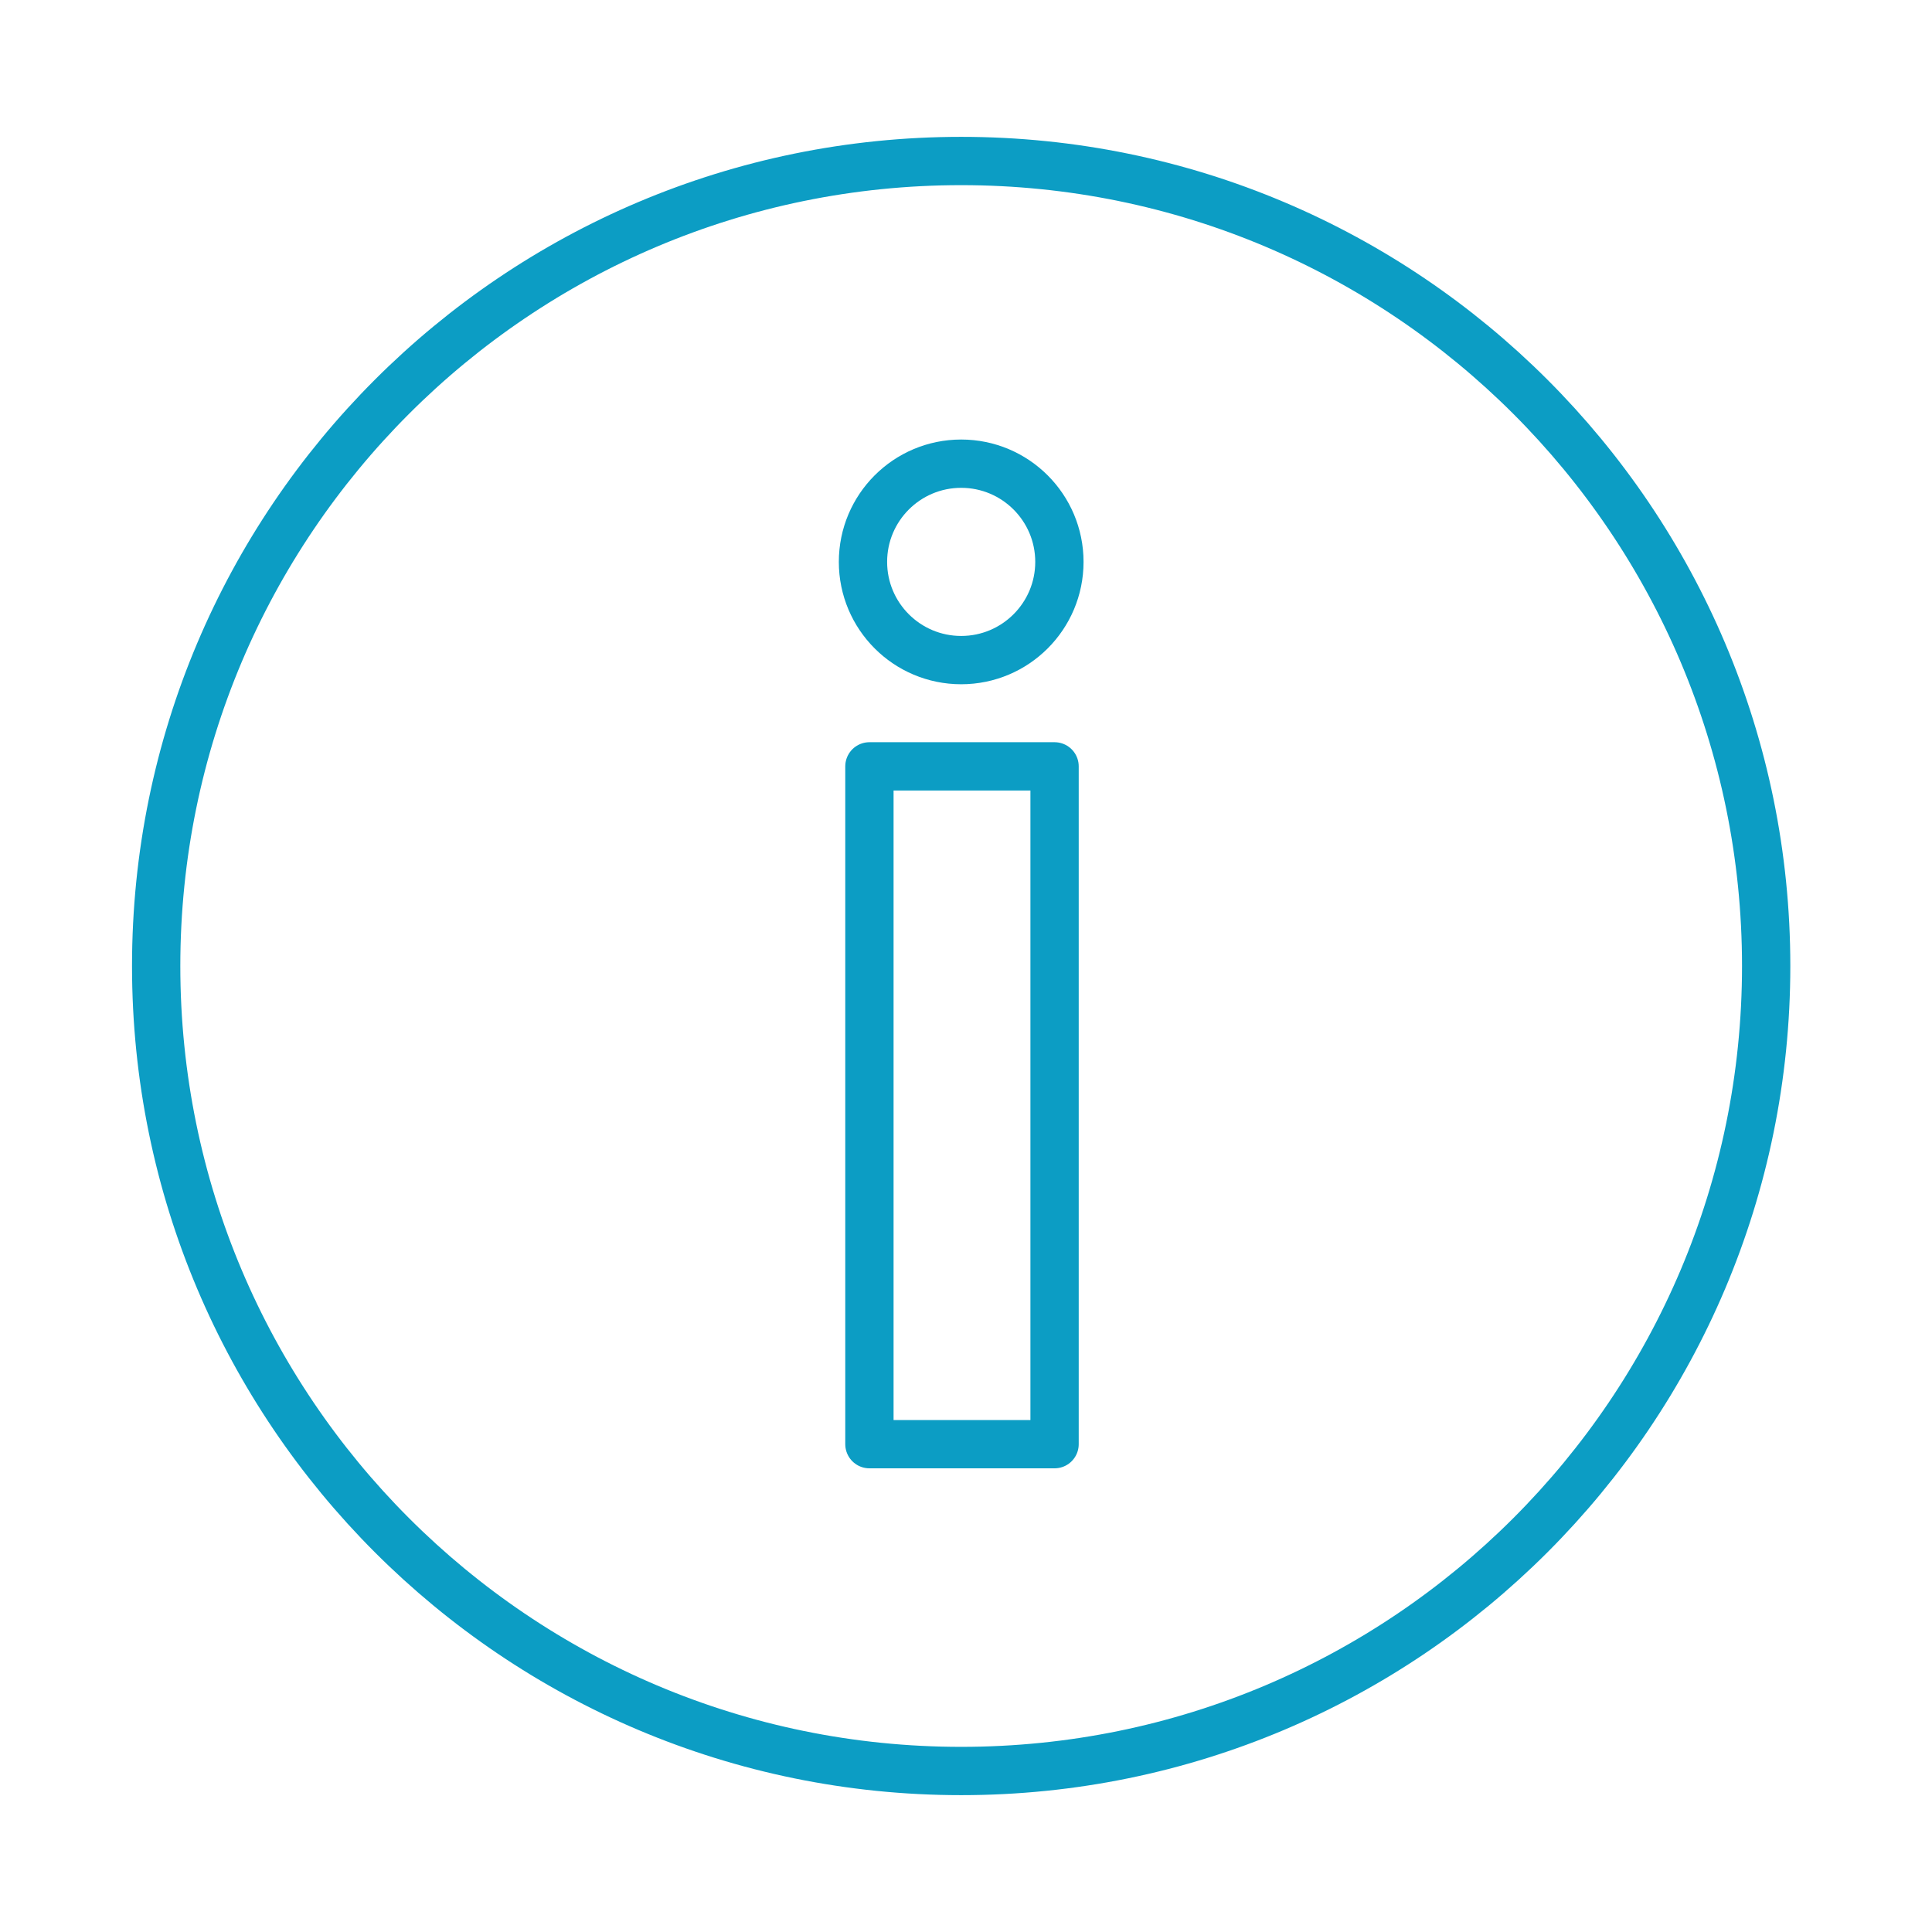
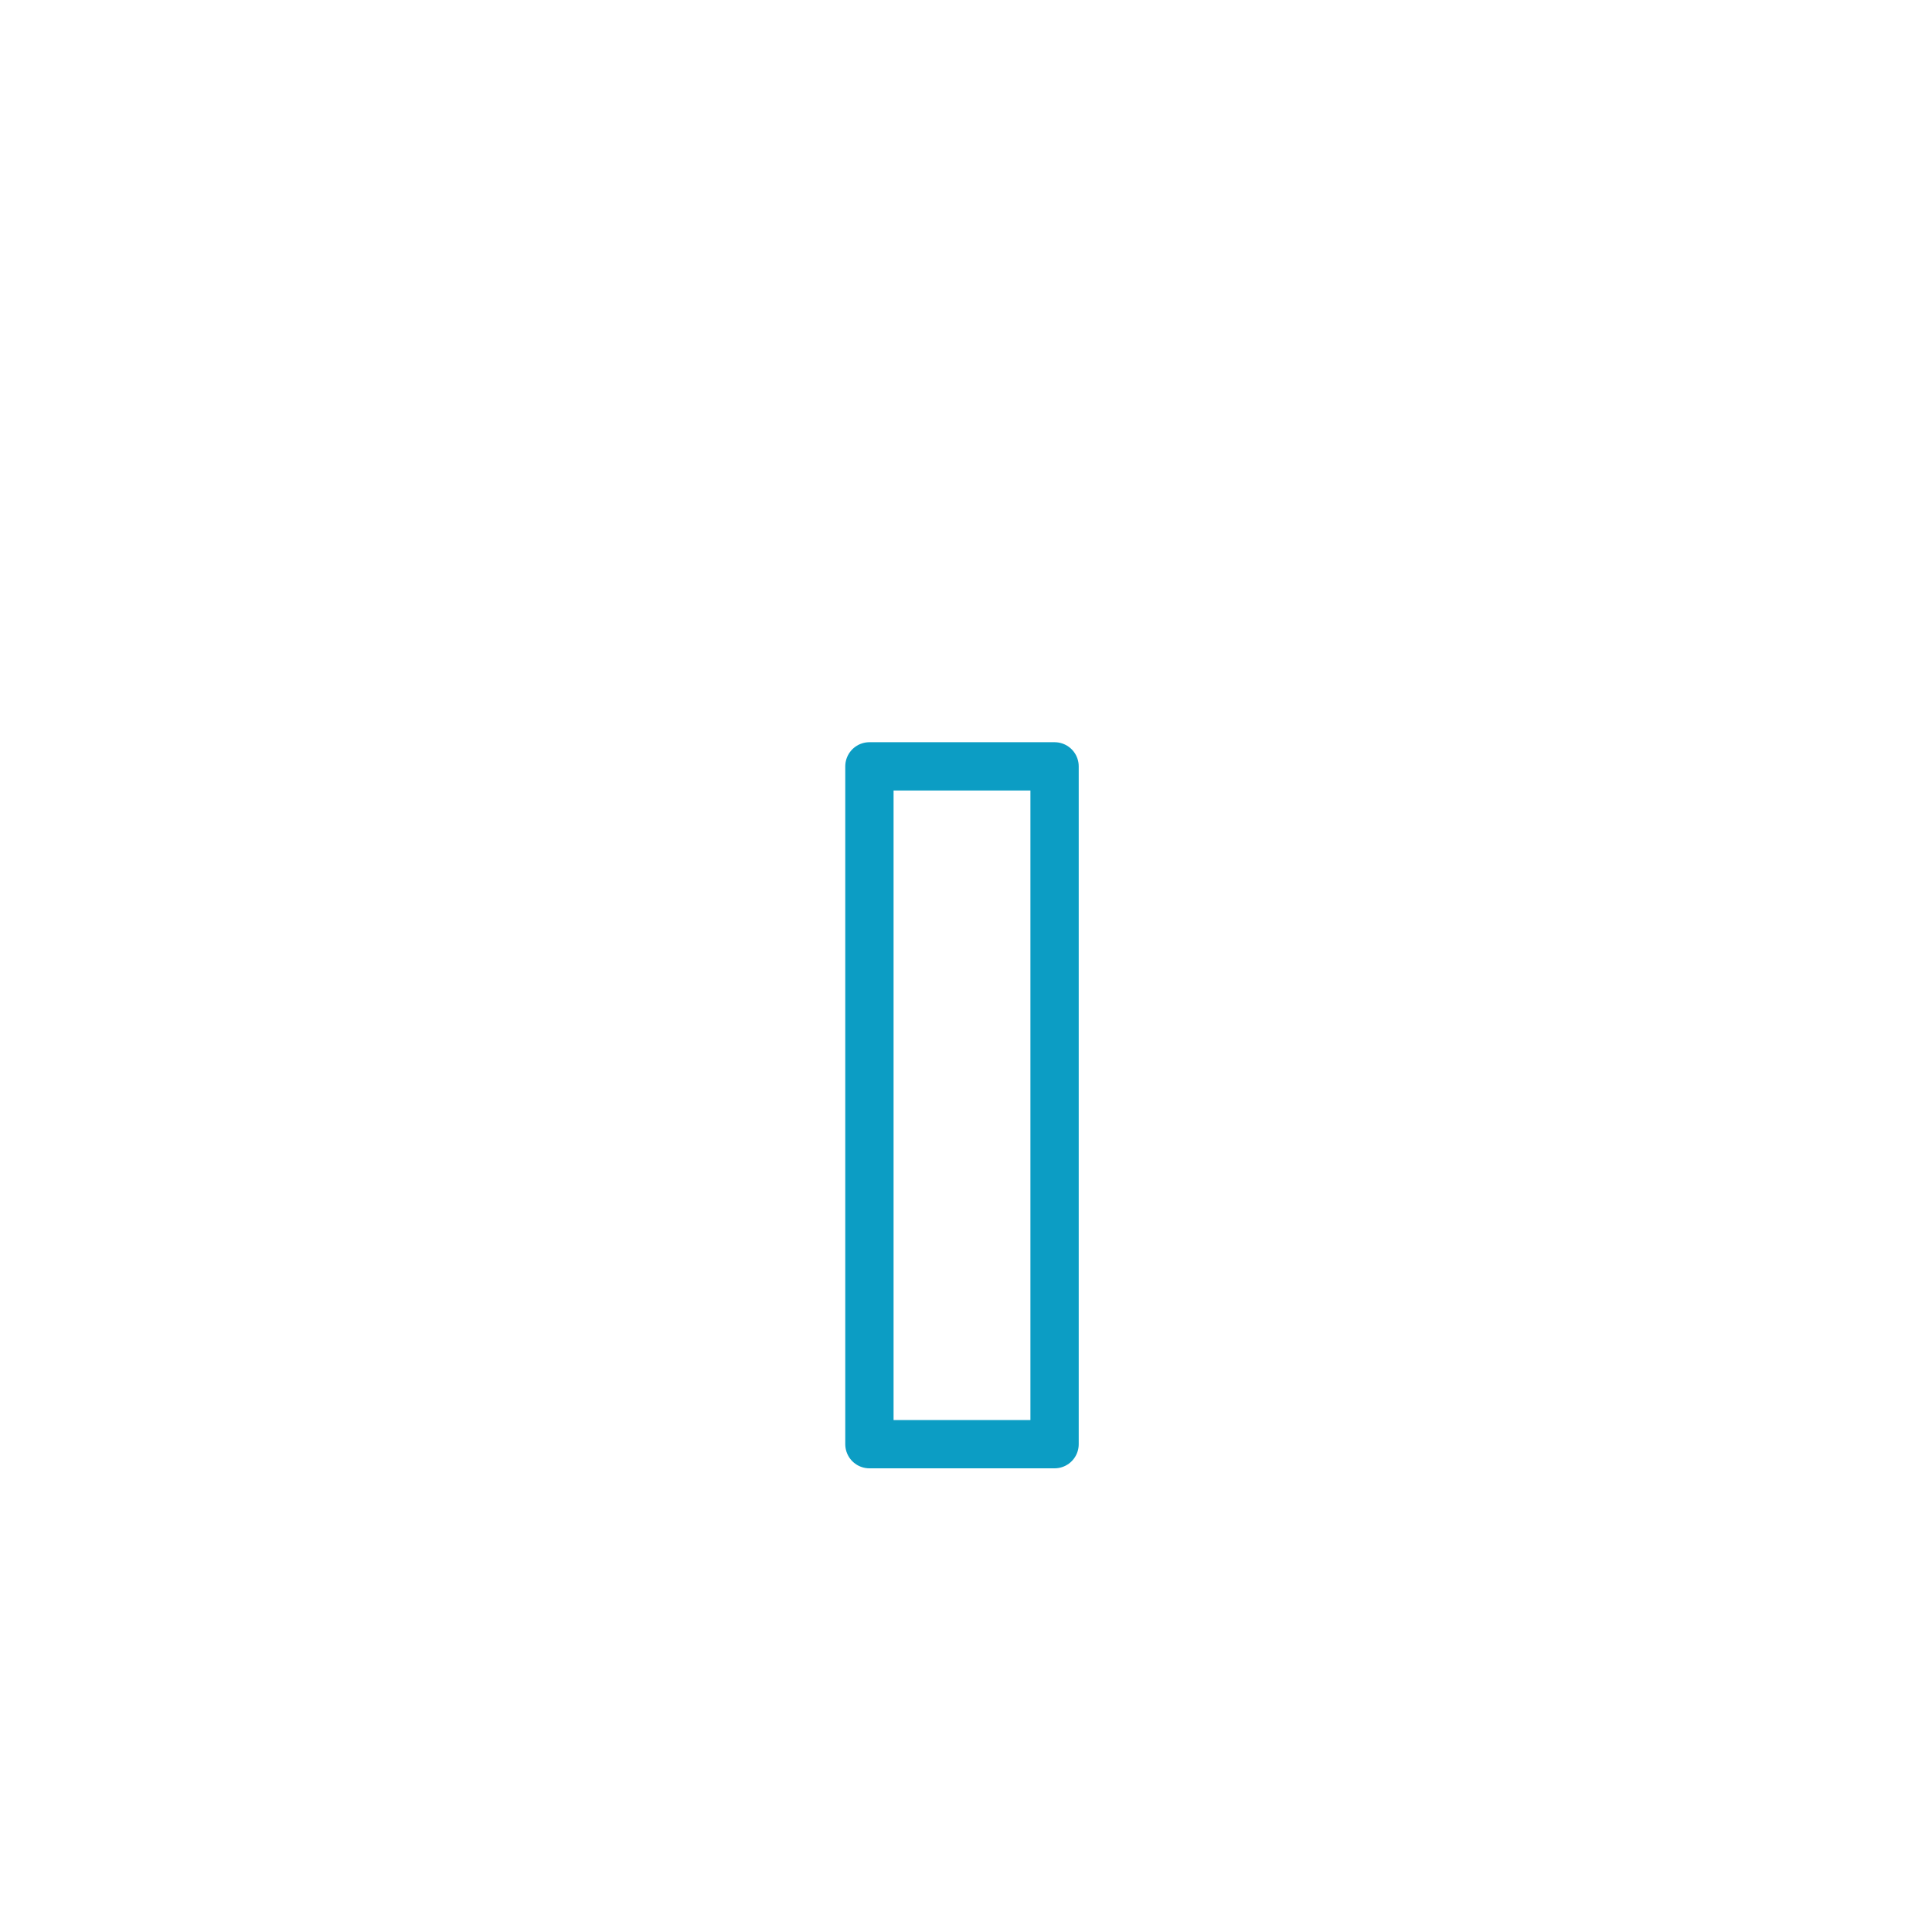
<svg xmlns="http://www.w3.org/2000/svg" width="120" height="120" viewBox="0 0 120 120" fill="none">
  <path d="M65.501 47.6H54.001V89.7H65.501V47.6Z" stroke="#0C9DC4" stroke-width="3" stroke-miterlimit="10" stroke-linecap="round" stroke-linejoin="round" />
-   <path d="M59.701 41C63.069 41 65.801 38.269 65.801 34.9C65.801 31.531 63.069 28.8 59.701 28.8C56.332 28.8 53.601 31.531 53.601 34.9C53.601 38.269 56.332 41 59.701 41Z" stroke="#0C9DC4" stroke-width="3" stroke-miterlimit="10" stroke-linecap="round" stroke-linejoin="round" />
-   <path d="M59.7 110C87.314 110 109.7 87.614 109.7 60C109.7 32.386 87.314 10 59.7 10C32.086 10 9.7 32.386 9.7 60C9.7 87.614 32.086 110 59.7 110Z" stroke="#0C9DC4" stroke-width="3" stroke-miterlimit="10" stroke-linecap="round" stroke-linejoin="round" />
</svg>